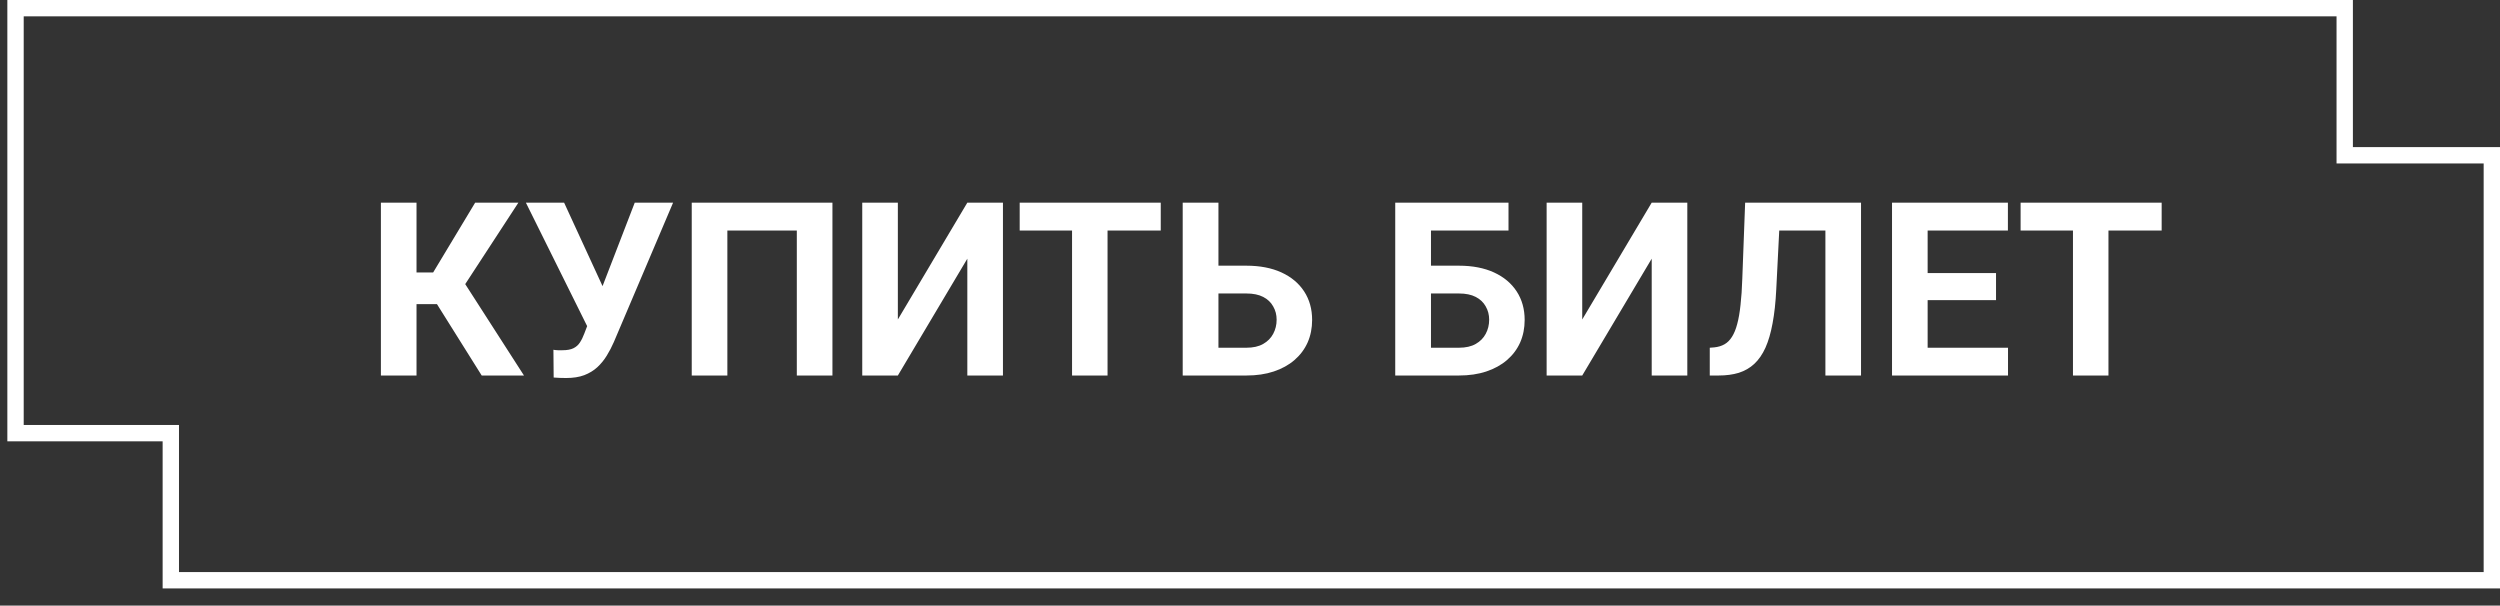
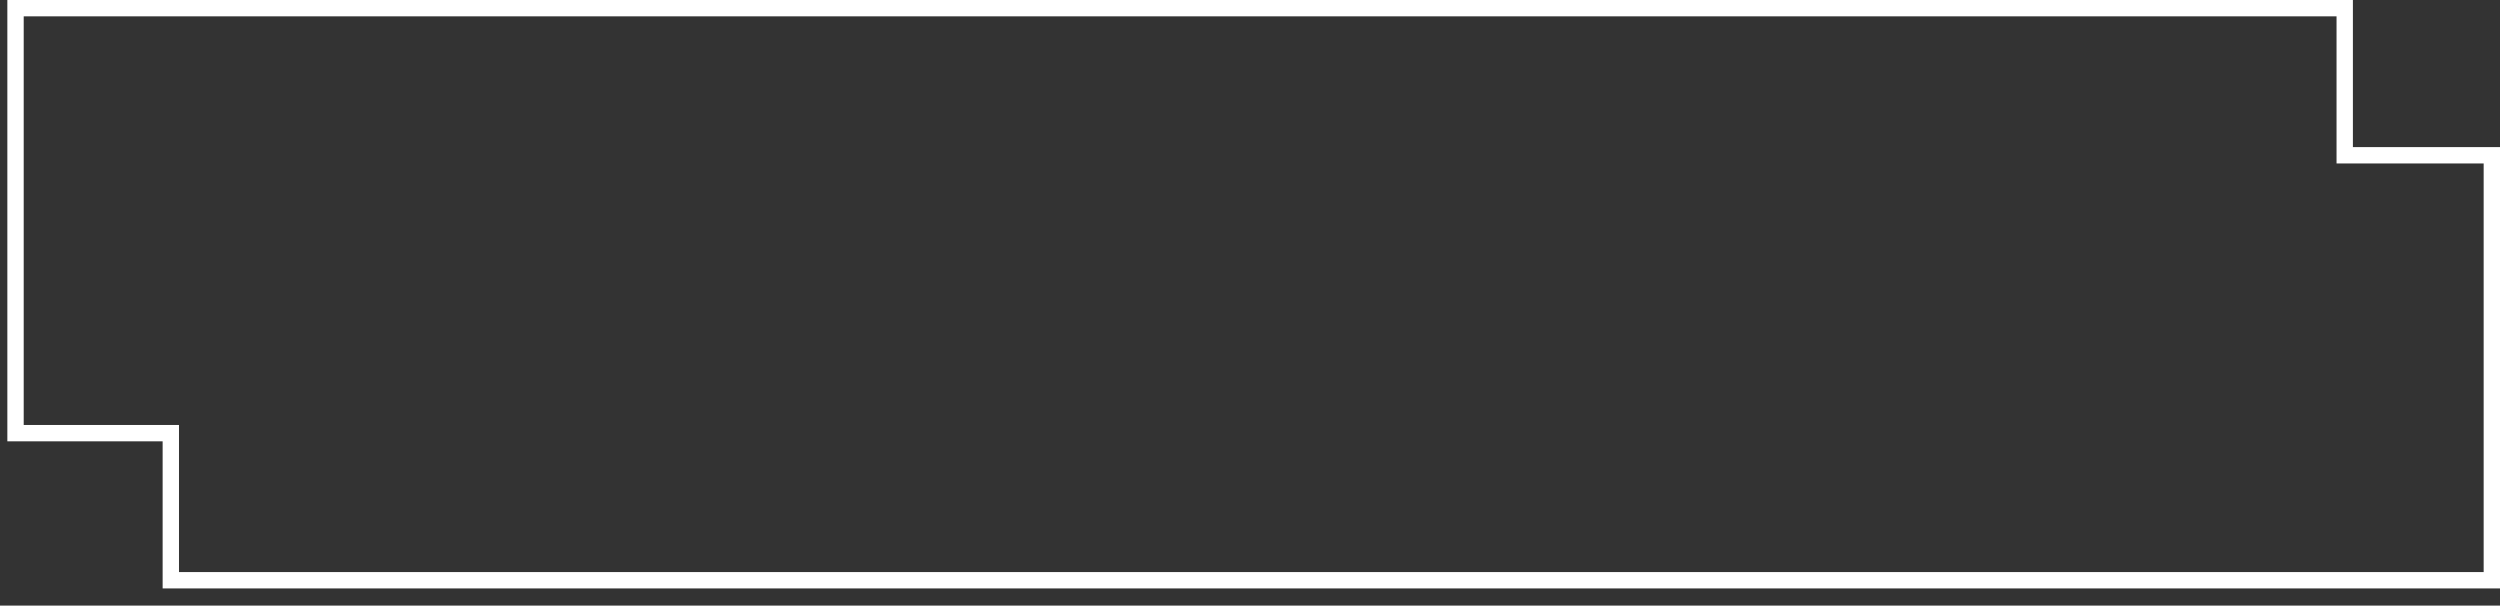
<svg xmlns="http://www.w3.org/2000/svg" width="161" height="39" viewBox="0 0 161 39" fill="none">
  <rect x="0" y="0" width="161" height="39" fill="#333333" stroke="none" />
-   <path d="M26.824 13.05V24.183H24.53V13.05H26.824ZM33.385 13.05L29.118 19.588H26.312L26.021 17.546H27.895L30.601 13.05H33.385ZM31.022 24.183L27.902 19.206L29.493 17.569L33.744 24.183H31.022ZM38.141 20.146L40.878 13.05H43.348L39.532 22.027C39.4 22.333 39.247 22.626 39.074 22.906C38.905 23.182 38.704 23.429 38.469 23.648C38.235 23.862 37.955 24.033 37.628 24.16C37.302 24.283 36.912 24.344 36.459 24.344C36.346 24.344 36.209 24.341 36.045 24.336C35.882 24.331 35.752 24.324 35.656 24.313L35.64 22.524C35.702 22.539 35.798 22.55 35.931 22.555C36.063 22.555 36.16 22.555 36.221 22.555C36.522 22.555 36.759 22.511 36.932 22.425C37.106 22.338 37.243 22.216 37.345 22.058C37.453 21.895 37.547 21.703 37.628 21.484L38.141 20.146ZM36.328 13.05L38.867 18.563L39.578 21.094L37.873 21.125L33.866 13.05H36.328ZM53.609 13.05V24.183H51.315V14.847H46.842V24.183H44.548V13.05H53.609ZM57.822 20.574L62.296 13.05H64.59V24.183H62.296V16.659L57.822 24.183H55.529V13.05H57.822V20.574ZM71.326 13.05V24.183H69.04V13.05H71.326ZM74.752 13.05V14.847H65.668V13.05H74.752ZM77.665 17.11H80.265C81.141 17.11 81.896 17.256 82.528 17.546C83.16 17.837 83.647 18.245 83.989 18.77C84.33 19.295 84.501 19.907 84.501 20.605C84.501 21.135 84.404 21.619 84.21 22.058C84.016 22.491 83.734 22.868 83.362 23.189C82.995 23.505 82.551 23.75 82.031 23.923C81.511 24.097 80.922 24.183 80.265 24.183H76.166V13.05H78.468V22.394H80.265C80.703 22.394 81.065 22.313 81.35 22.149C81.636 21.986 81.85 21.77 81.993 21.5C82.141 21.224 82.215 20.921 82.215 20.59C82.215 20.273 82.141 19.988 81.993 19.733C81.85 19.473 81.636 19.269 81.35 19.122C81.065 18.974 80.703 18.9 80.265 18.9H77.665V17.11ZM97.148 13.05V14.847H92.14V24.183H89.853V13.05H97.148ZM91.352 17.11H93.952C94.829 17.11 95.583 17.256 96.215 17.546C96.847 17.837 97.334 18.245 97.676 18.77C98.017 19.295 98.188 19.907 98.188 20.605C98.188 21.135 98.091 21.619 97.897 22.058C97.704 22.491 97.421 22.868 97.049 23.189C96.681 23.505 96.238 23.75 95.718 23.923C95.198 24.097 94.609 24.183 93.952 24.183H89.853V13.05H92.155V22.394H93.952C94.39 22.394 94.752 22.313 95.038 22.149C95.323 21.986 95.537 21.77 95.68 21.5C95.828 21.224 95.902 20.921 95.902 20.59C95.902 20.273 95.828 19.988 95.68 19.733C95.537 19.473 95.323 19.269 95.038 19.122C94.752 18.974 94.39 18.9 93.952 18.9H91.352V17.11ZM101.896 20.574L106.37 13.05H108.663V24.183H106.37V16.659L101.896 24.183H99.603V13.05H101.896V20.574ZM118.214 13.05V14.847H112.678V13.05H118.214ZM119.85 13.05V24.183H117.556V13.05H119.85ZM112.387 13.05H114.674L114.391 18.64C114.35 19.476 114.271 20.202 114.154 20.819C114.041 21.436 113.889 21.961 113.695 22.394C113.501 22.822 113.261 23.169 112.976 23.434C112.696 23.694 112.364 23.885 111.982 24.008C111.6 24.125 111.164 24.183 110.674 24.183H110.109V22.394L110.399 22.371C110.649 22.346 110.868 22.279 111.057 22.172C111.245 22.065 111.406 21.905 111.539 21.691C111.676 21.477 111.788 21.204 111.875 20.872C111.967 20.536 112.038 20.126 112.089 19.641C112.145 19.157 112.183 18.591 112.204 17.944L112.387 13.05ZM129.316 22.394V24.183H123.39V22.394H129.316ZM124.14 13.05V24.183H121.846V13.05H124.14ZM128.544 17.584V19.328H123.39V17.584H128.544ZM129.309 13.05V14.847H123.39V13.05H129.309ZM135.785 13.05V24.183H133.499V13.05H135.785ZM139.211 13.05V14.847H130.127V13.05H139.211Z" fill="white" />
  <path d="M11 27.895H1V0.526H151V10H160.474V37.368H11V27.895Z" stroke="white" stroke-width="1.053" />
</svg>